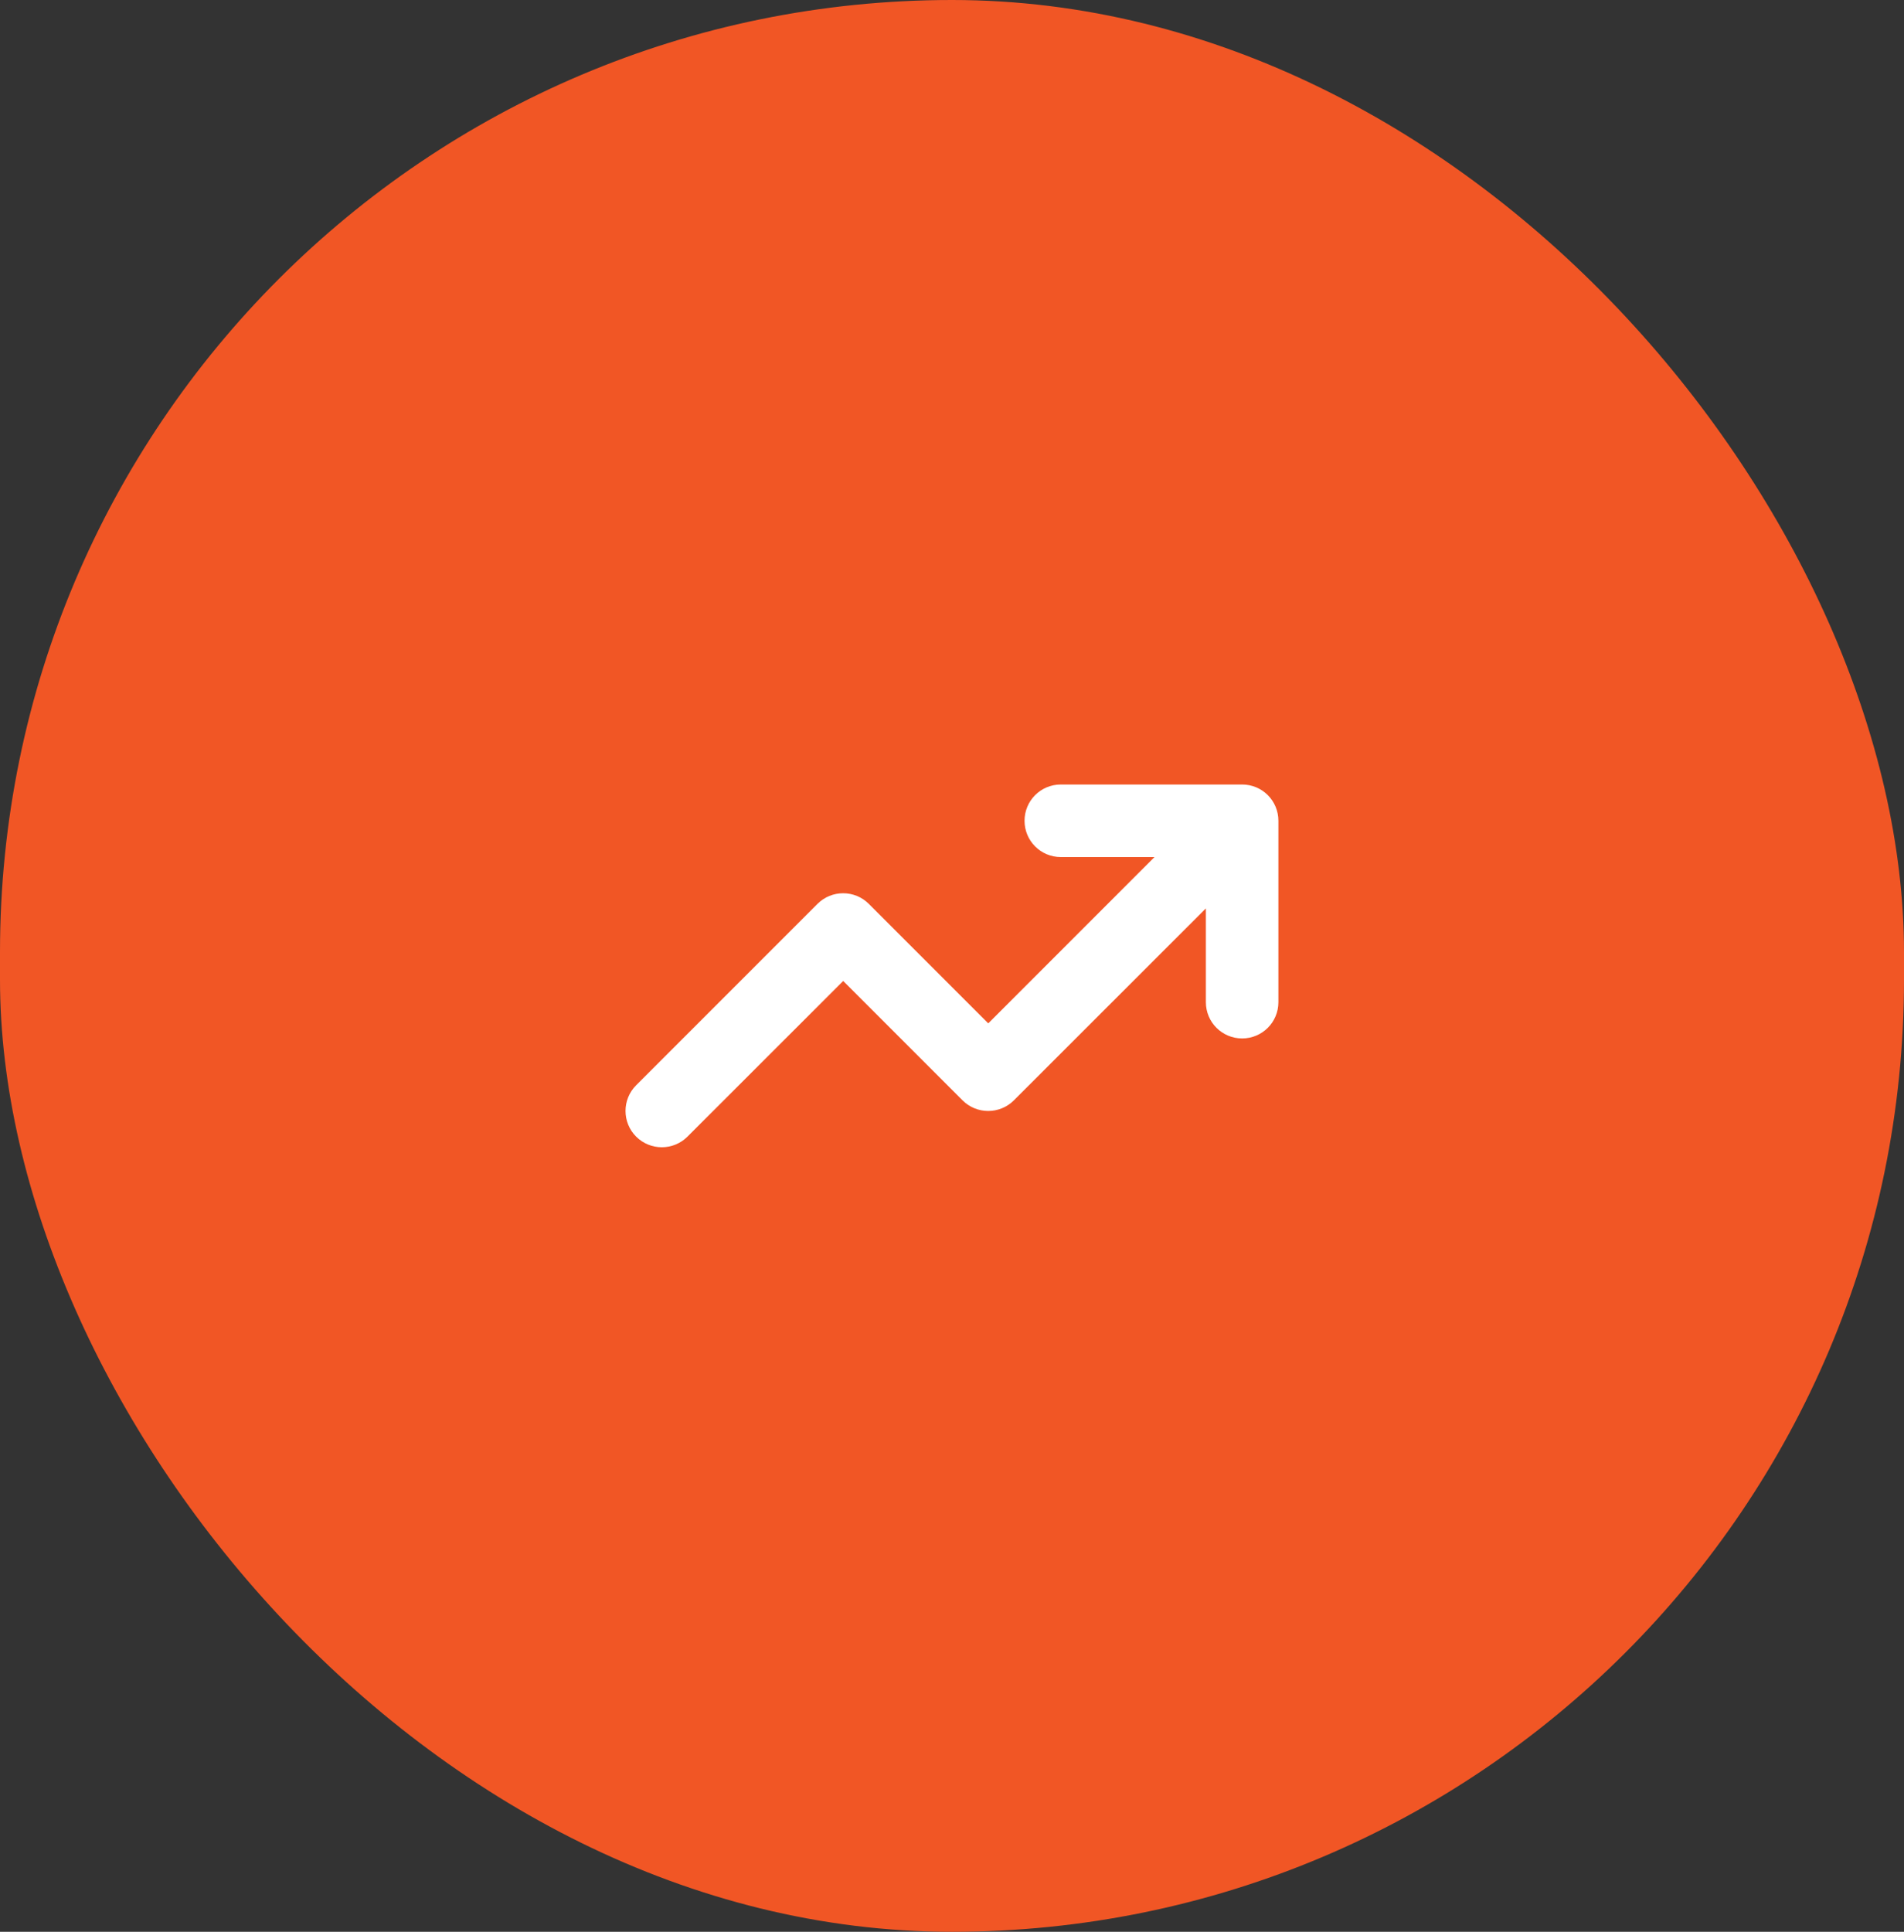
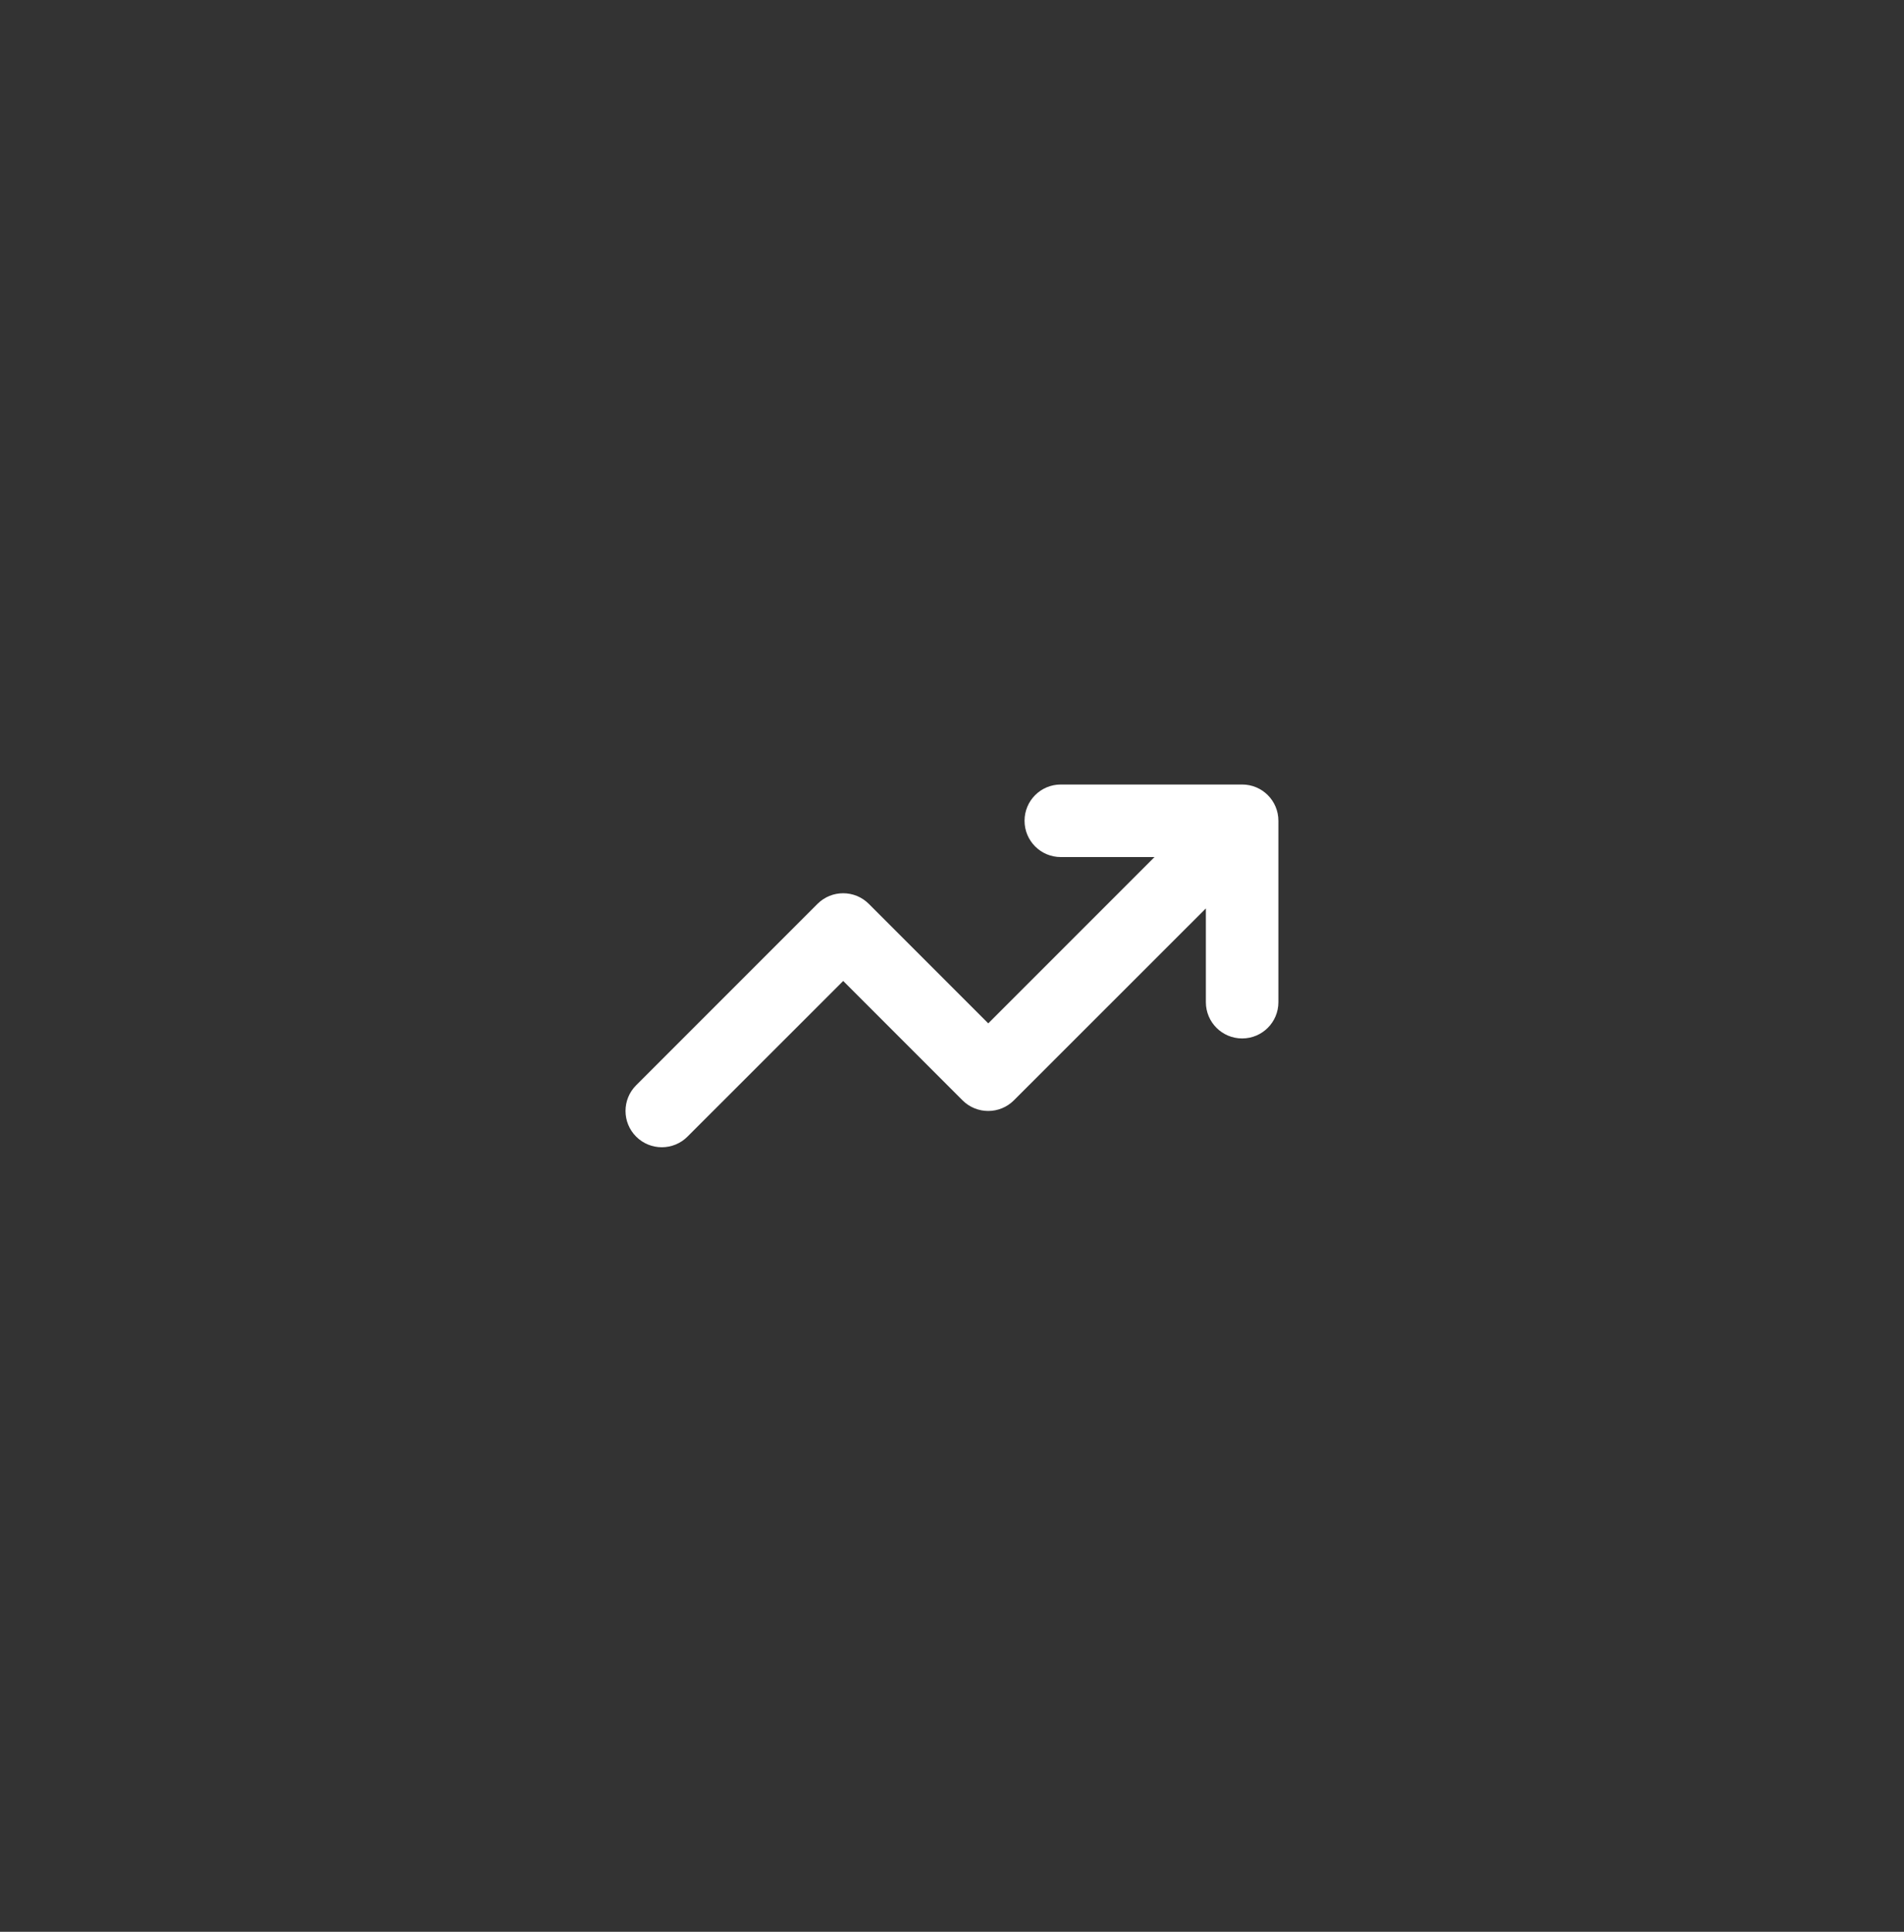
<svg xmlns="http://www.w3.org/2000/svg" width="140" height="142" viewBox="0 0 140 142" fill="none">
  <rect x="0" y="0" width="140" height="142" fill="#333333" stroke="none" />
-   <rect width="140" height="142" rx="70" fill="#F15625" />
  <g clip-path="url(#clip0_3125_10214)">
-     <path d="M78 63C76.525 63 75.334 61.808 75.334 60.333C75.334 58.858 76.525 57.667 78 57.667H91.334C92.809 57.667 94 58.858 94 60.333V73.667C94 75.142 92.809 76.333 91.334 76.333C89.859 76.333 88.667 75.142 88.667 73.667V66.775L74.55 80.883C73.509 81.925 71.817 81.925 70.775 80.883L62 72.108L50.55 83.55C49.509 84.592 47.817 84.592 46.775 83.55C45.734 82.508 45.734 80.817 46.775 79.775L60.109 66.442C61.15 65.4 62.842 65.4 63.884 66.442L72.667 75.225L84.892 63H78Z" fill="white" />
+     <path d="M78 63C76.525 63 75.334 61.808 75.334 60.333C75.334 58.858 76.525 57.667 78 57.667H91.334C92.809 57.667 94 58.858 94 60.333V73.667C94 75.142 92.809 76.333 91.334 76.333C89.859 76.333 88.667 75.142 88.667 73.667V66.775L74.55 80.883C73.509 81.925 71.817 81.925 70.775 80.883L62 72.108L50.55 83.55C49.509 84.592 47.817 84.592 46.775 83.55C45.734 82.508 45.734 80.817 46.775 79.775L60.109 66.442C61.15 65.4 62.842 65.4 63.884 66.442L72.667 75.225L84.892 63Z" fill="white" />
  </g>
  <defs>
    <clipPath id="clip0_3125_10214">
      <rect width="48" height="48" fill="white" transform="translate(46 47)" />
    </clipPath>
  </defs>
</svg>